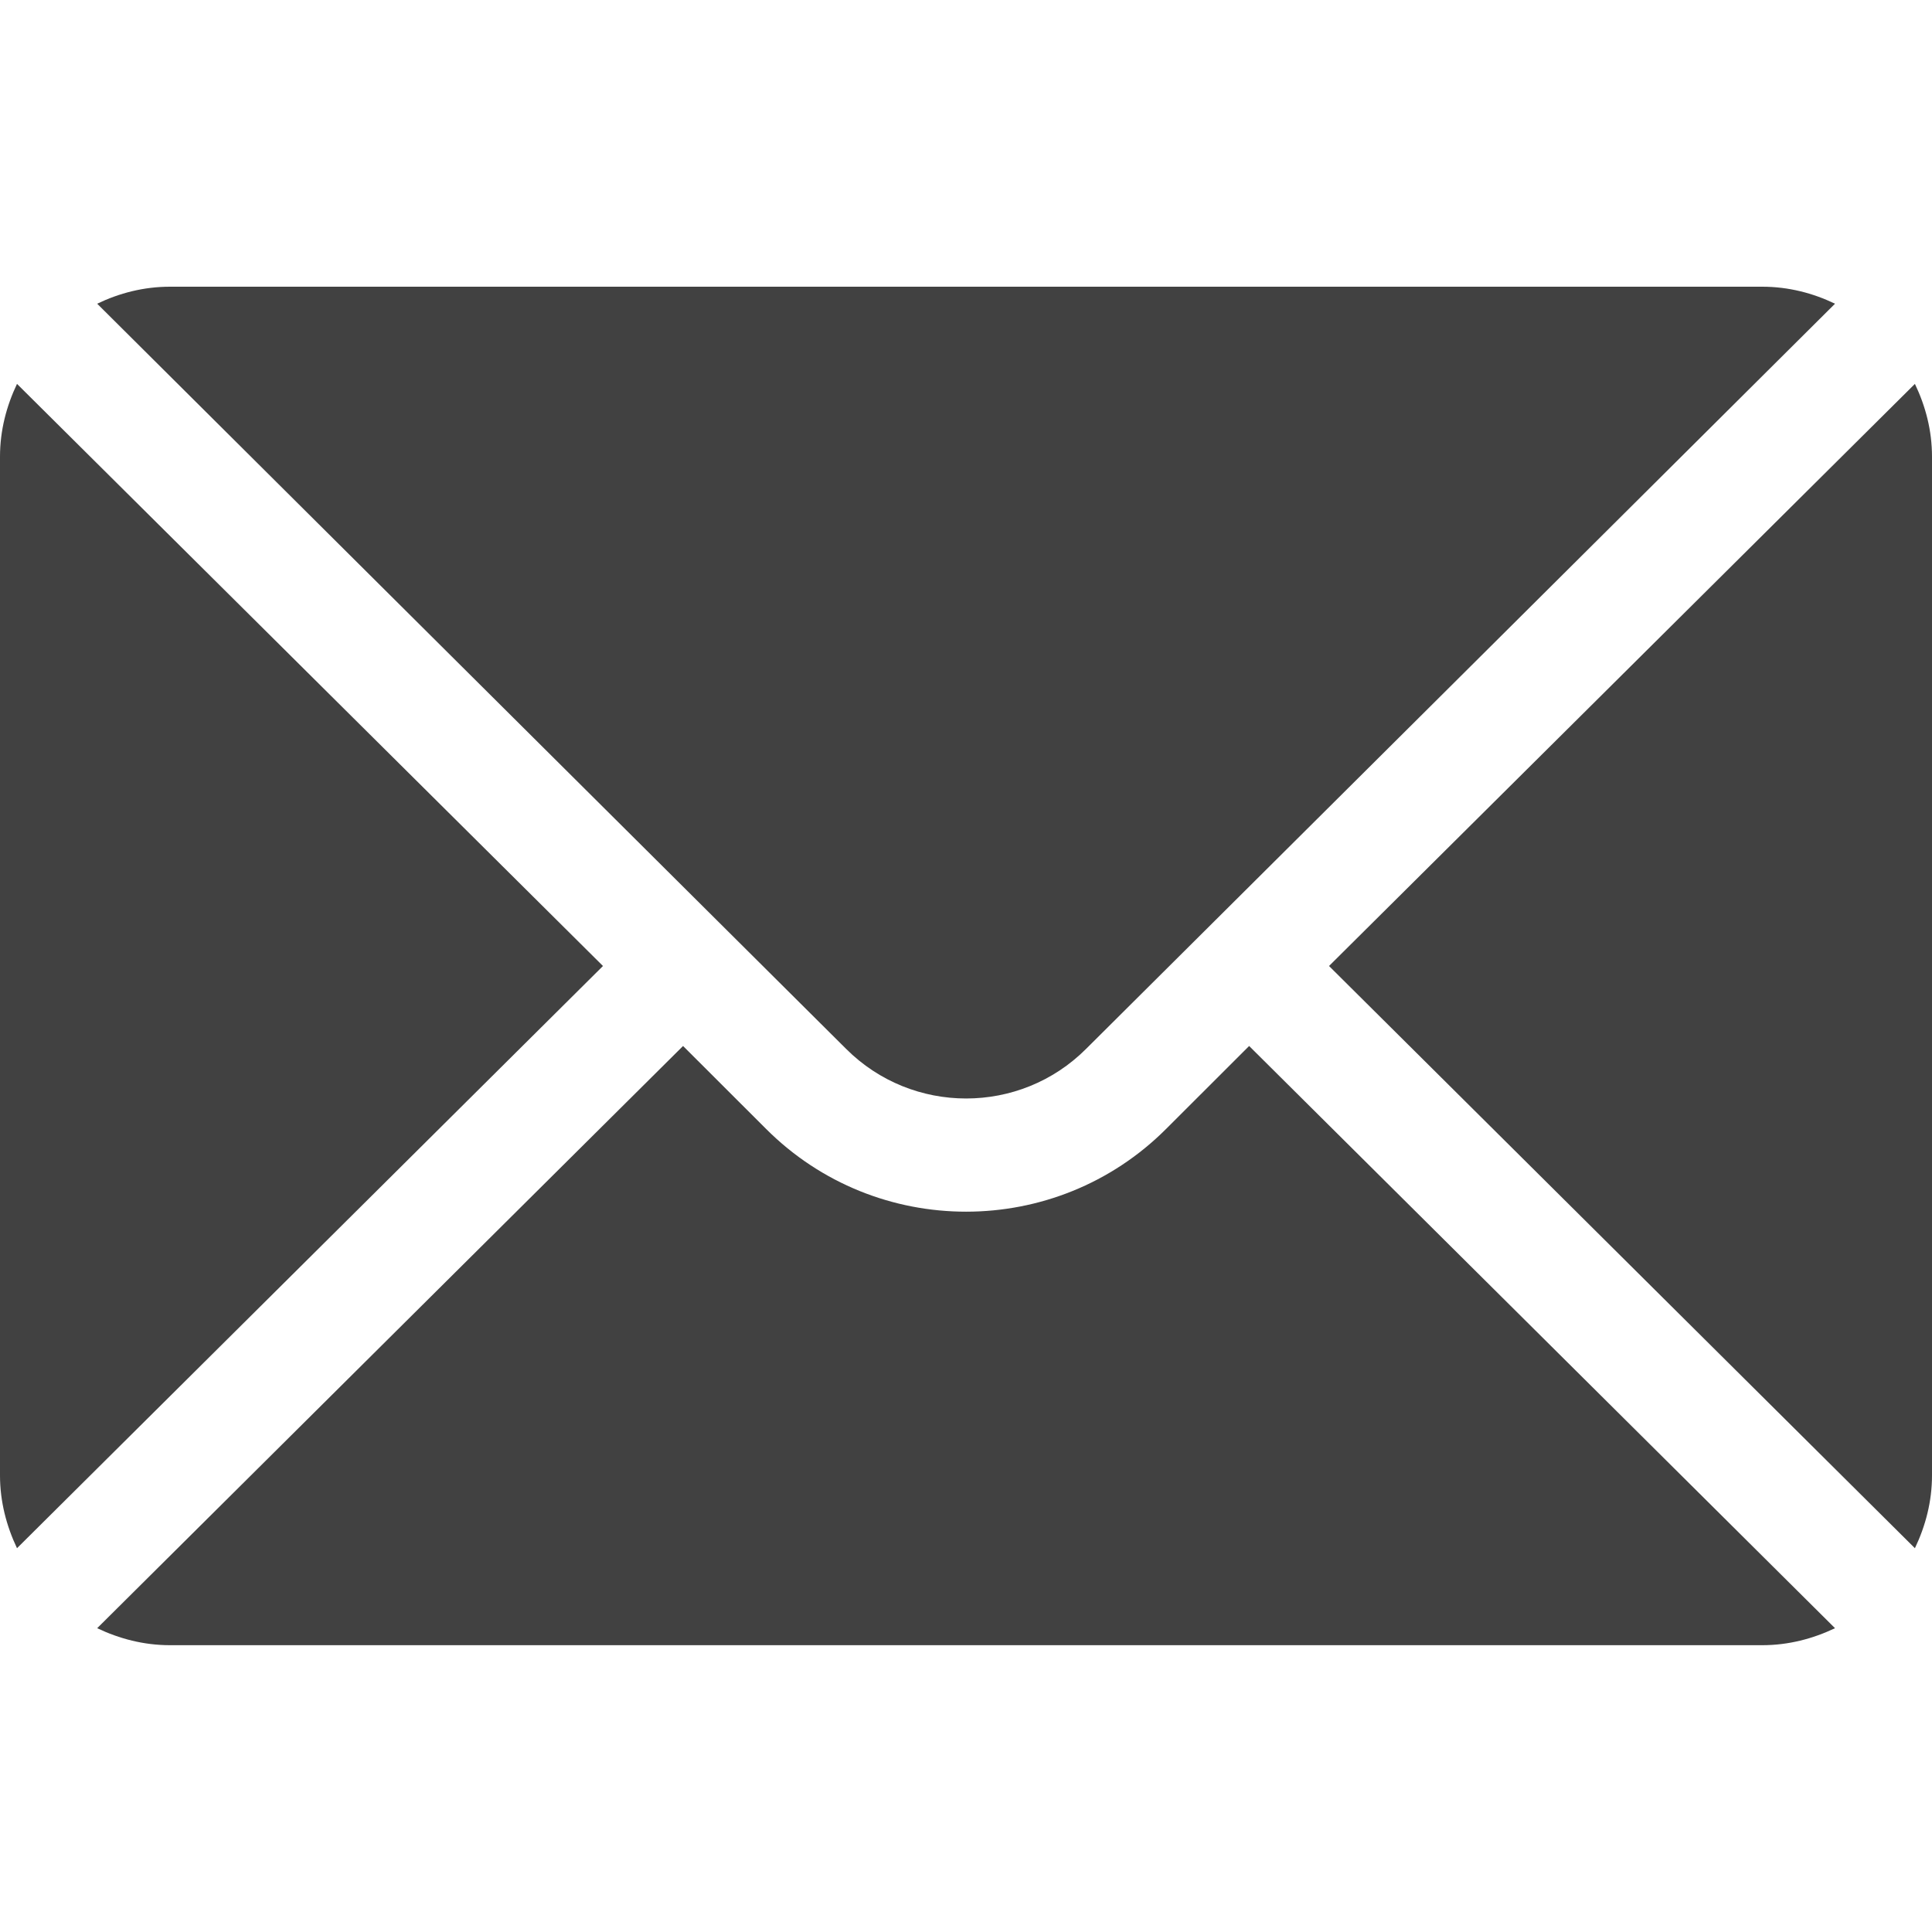
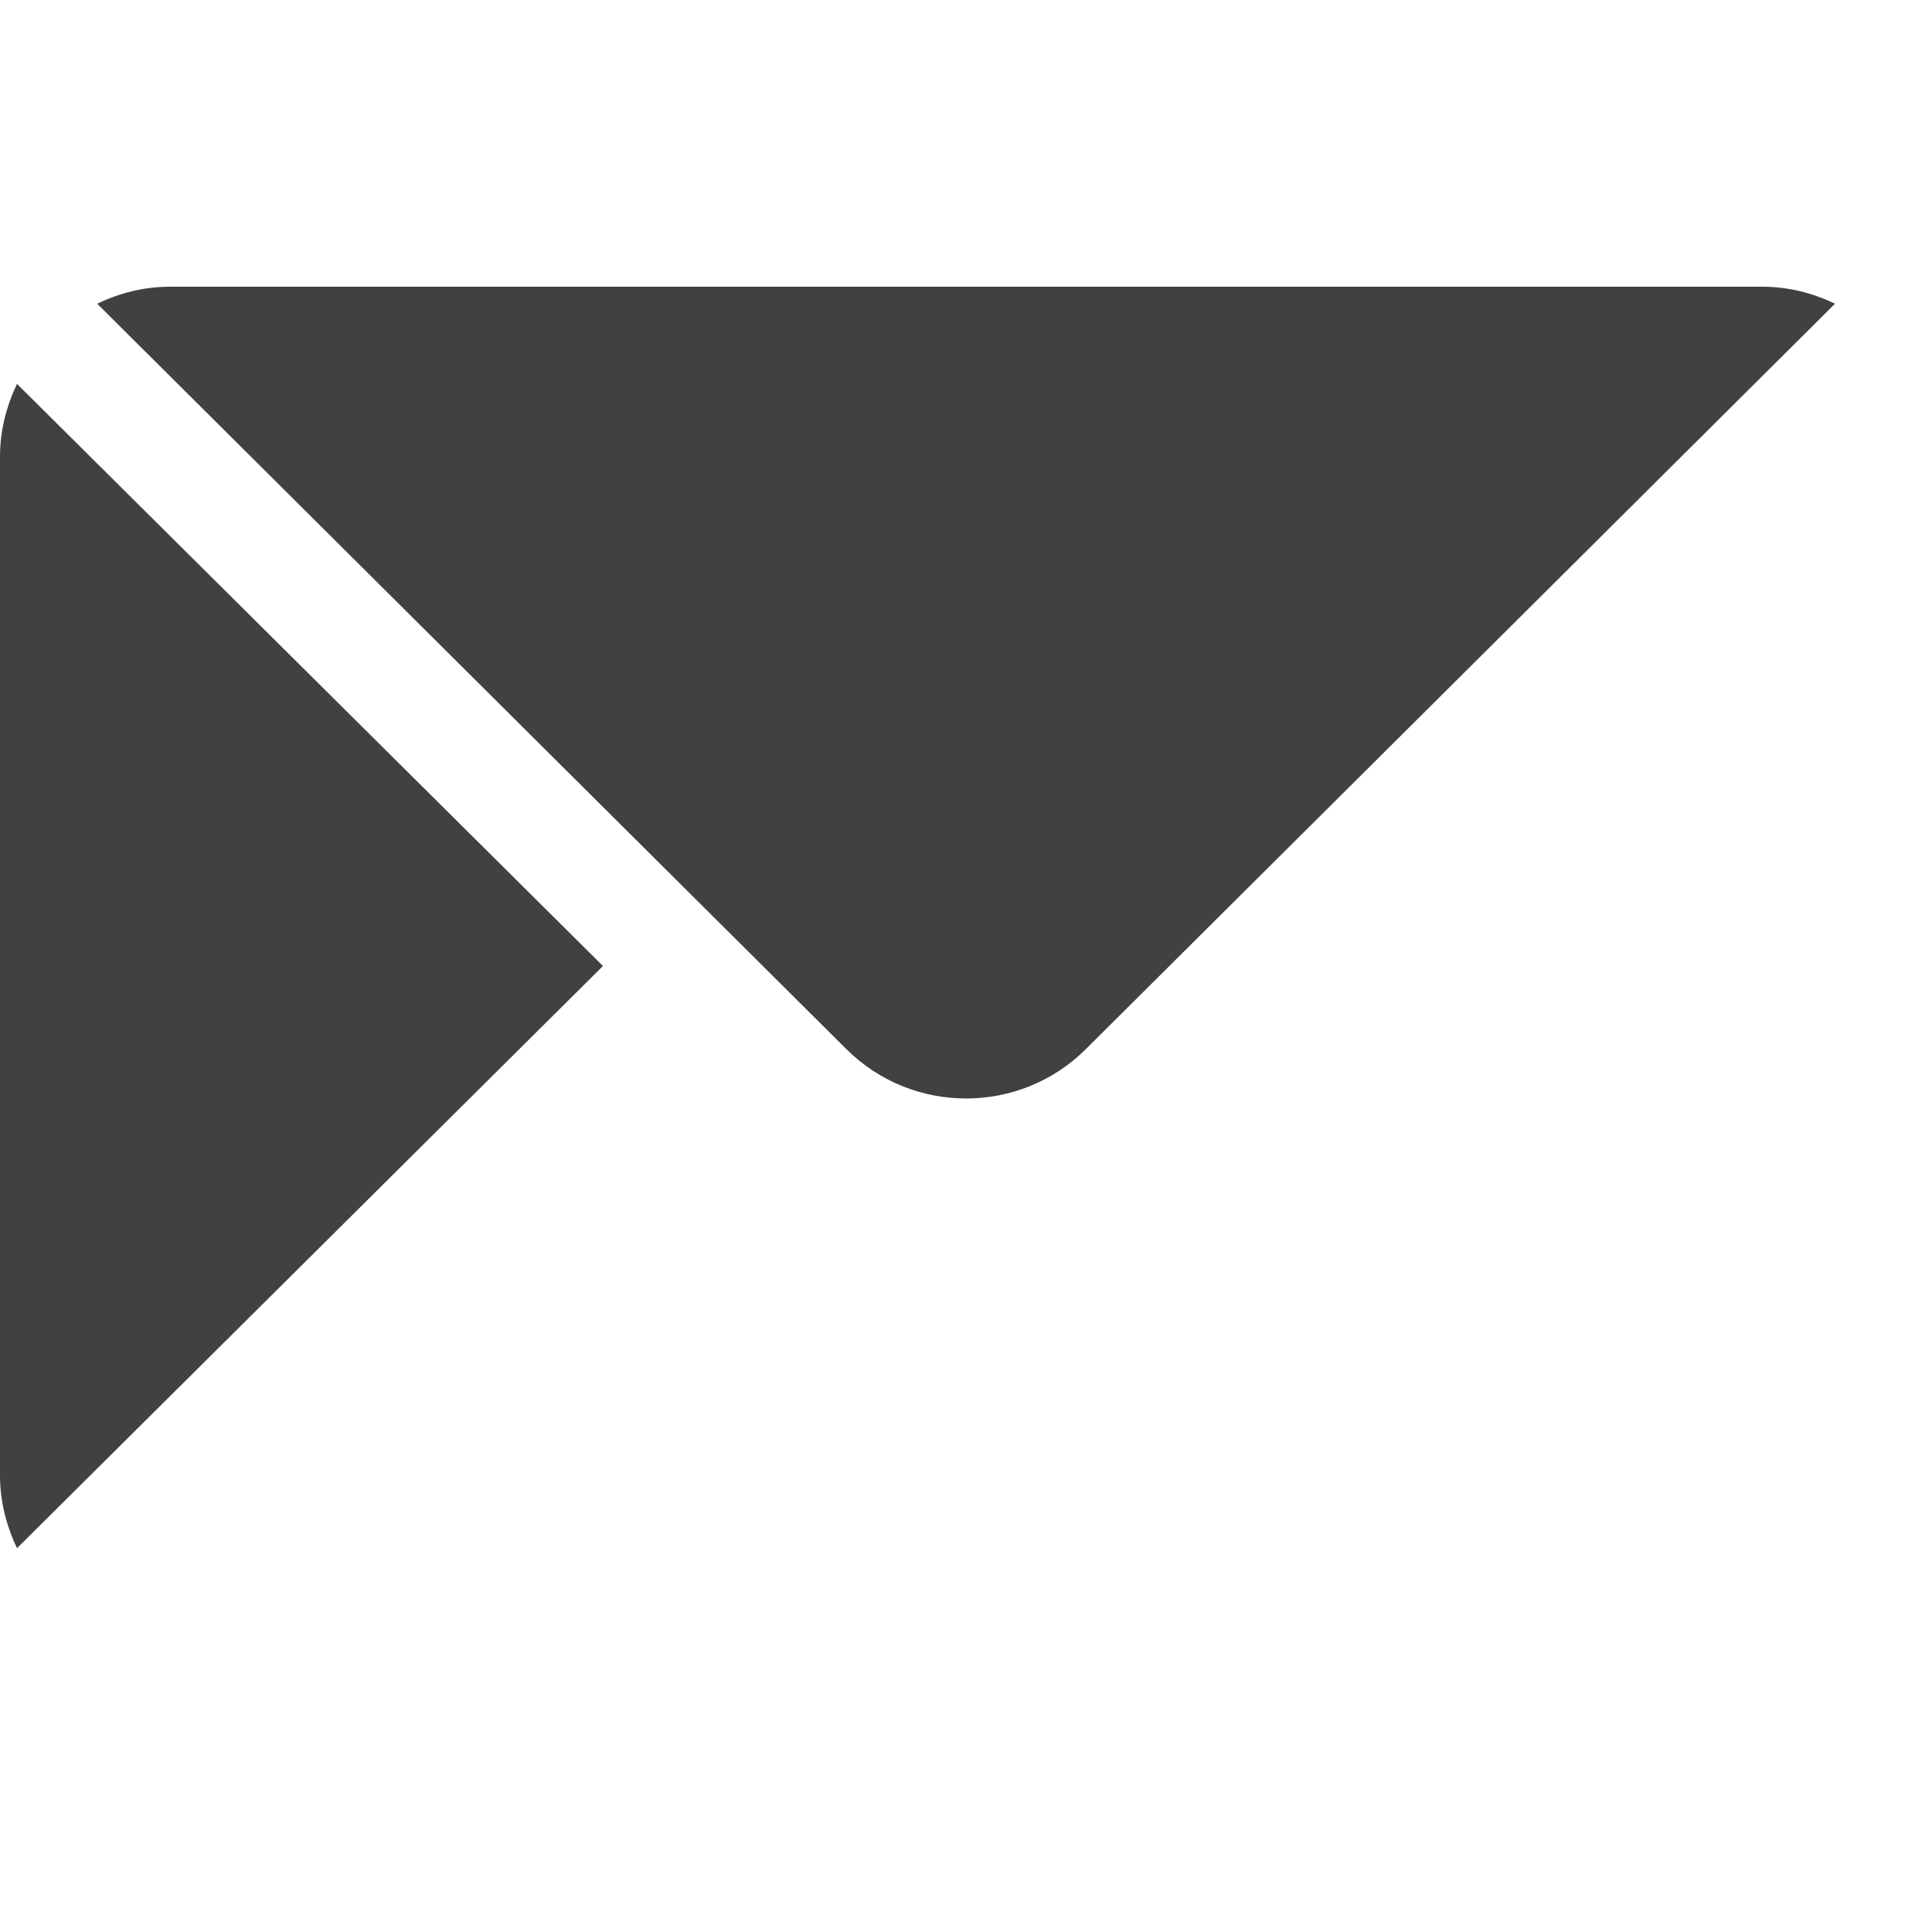
<svg xmlns="http://www.w3.org/2000/svg" width="20" height="20" viewBox="0 0 20 20" fill="none">
-   <path d="M19.823 3.974L13.758 10L19.823 16.027C19.933 15.797 20 15.544 20 15.274V4.727C20 4.456 19.933 4.203 19.823 3.974Z" fill="#414141" />
  <path d="M18.243 2.968H1.759C1.488 2.968 1.235 3.034 1.006 3.144L8.758 10.857C9.444 11.543 10.559 11.543 11.244 10.857L18.996 3.144C18.767 3.034 18.514 2.968 18.243 2.968Z" fill="#414141" />
  <path d="M0.176 3.974C0.067 4.203 0 4.456 0 4.727V15.274C0 15.544 0.067 15.797 0.176 16.027L6.242 10L0.176 3.974Z" fill="#414141" />
-   <path d="M12.931 10.828L12.072 11.686C10.93 12.829 9.072 12.829 7.93 11.686L7.071 10.828L1.006 16.855C1.235 16.964 1.488 17.031 1.759 17.031H18.243C18.514 17.031 18.767 16.964 18.996 16.855L12.931 10.828Z" fill="#414141" />
</svg>